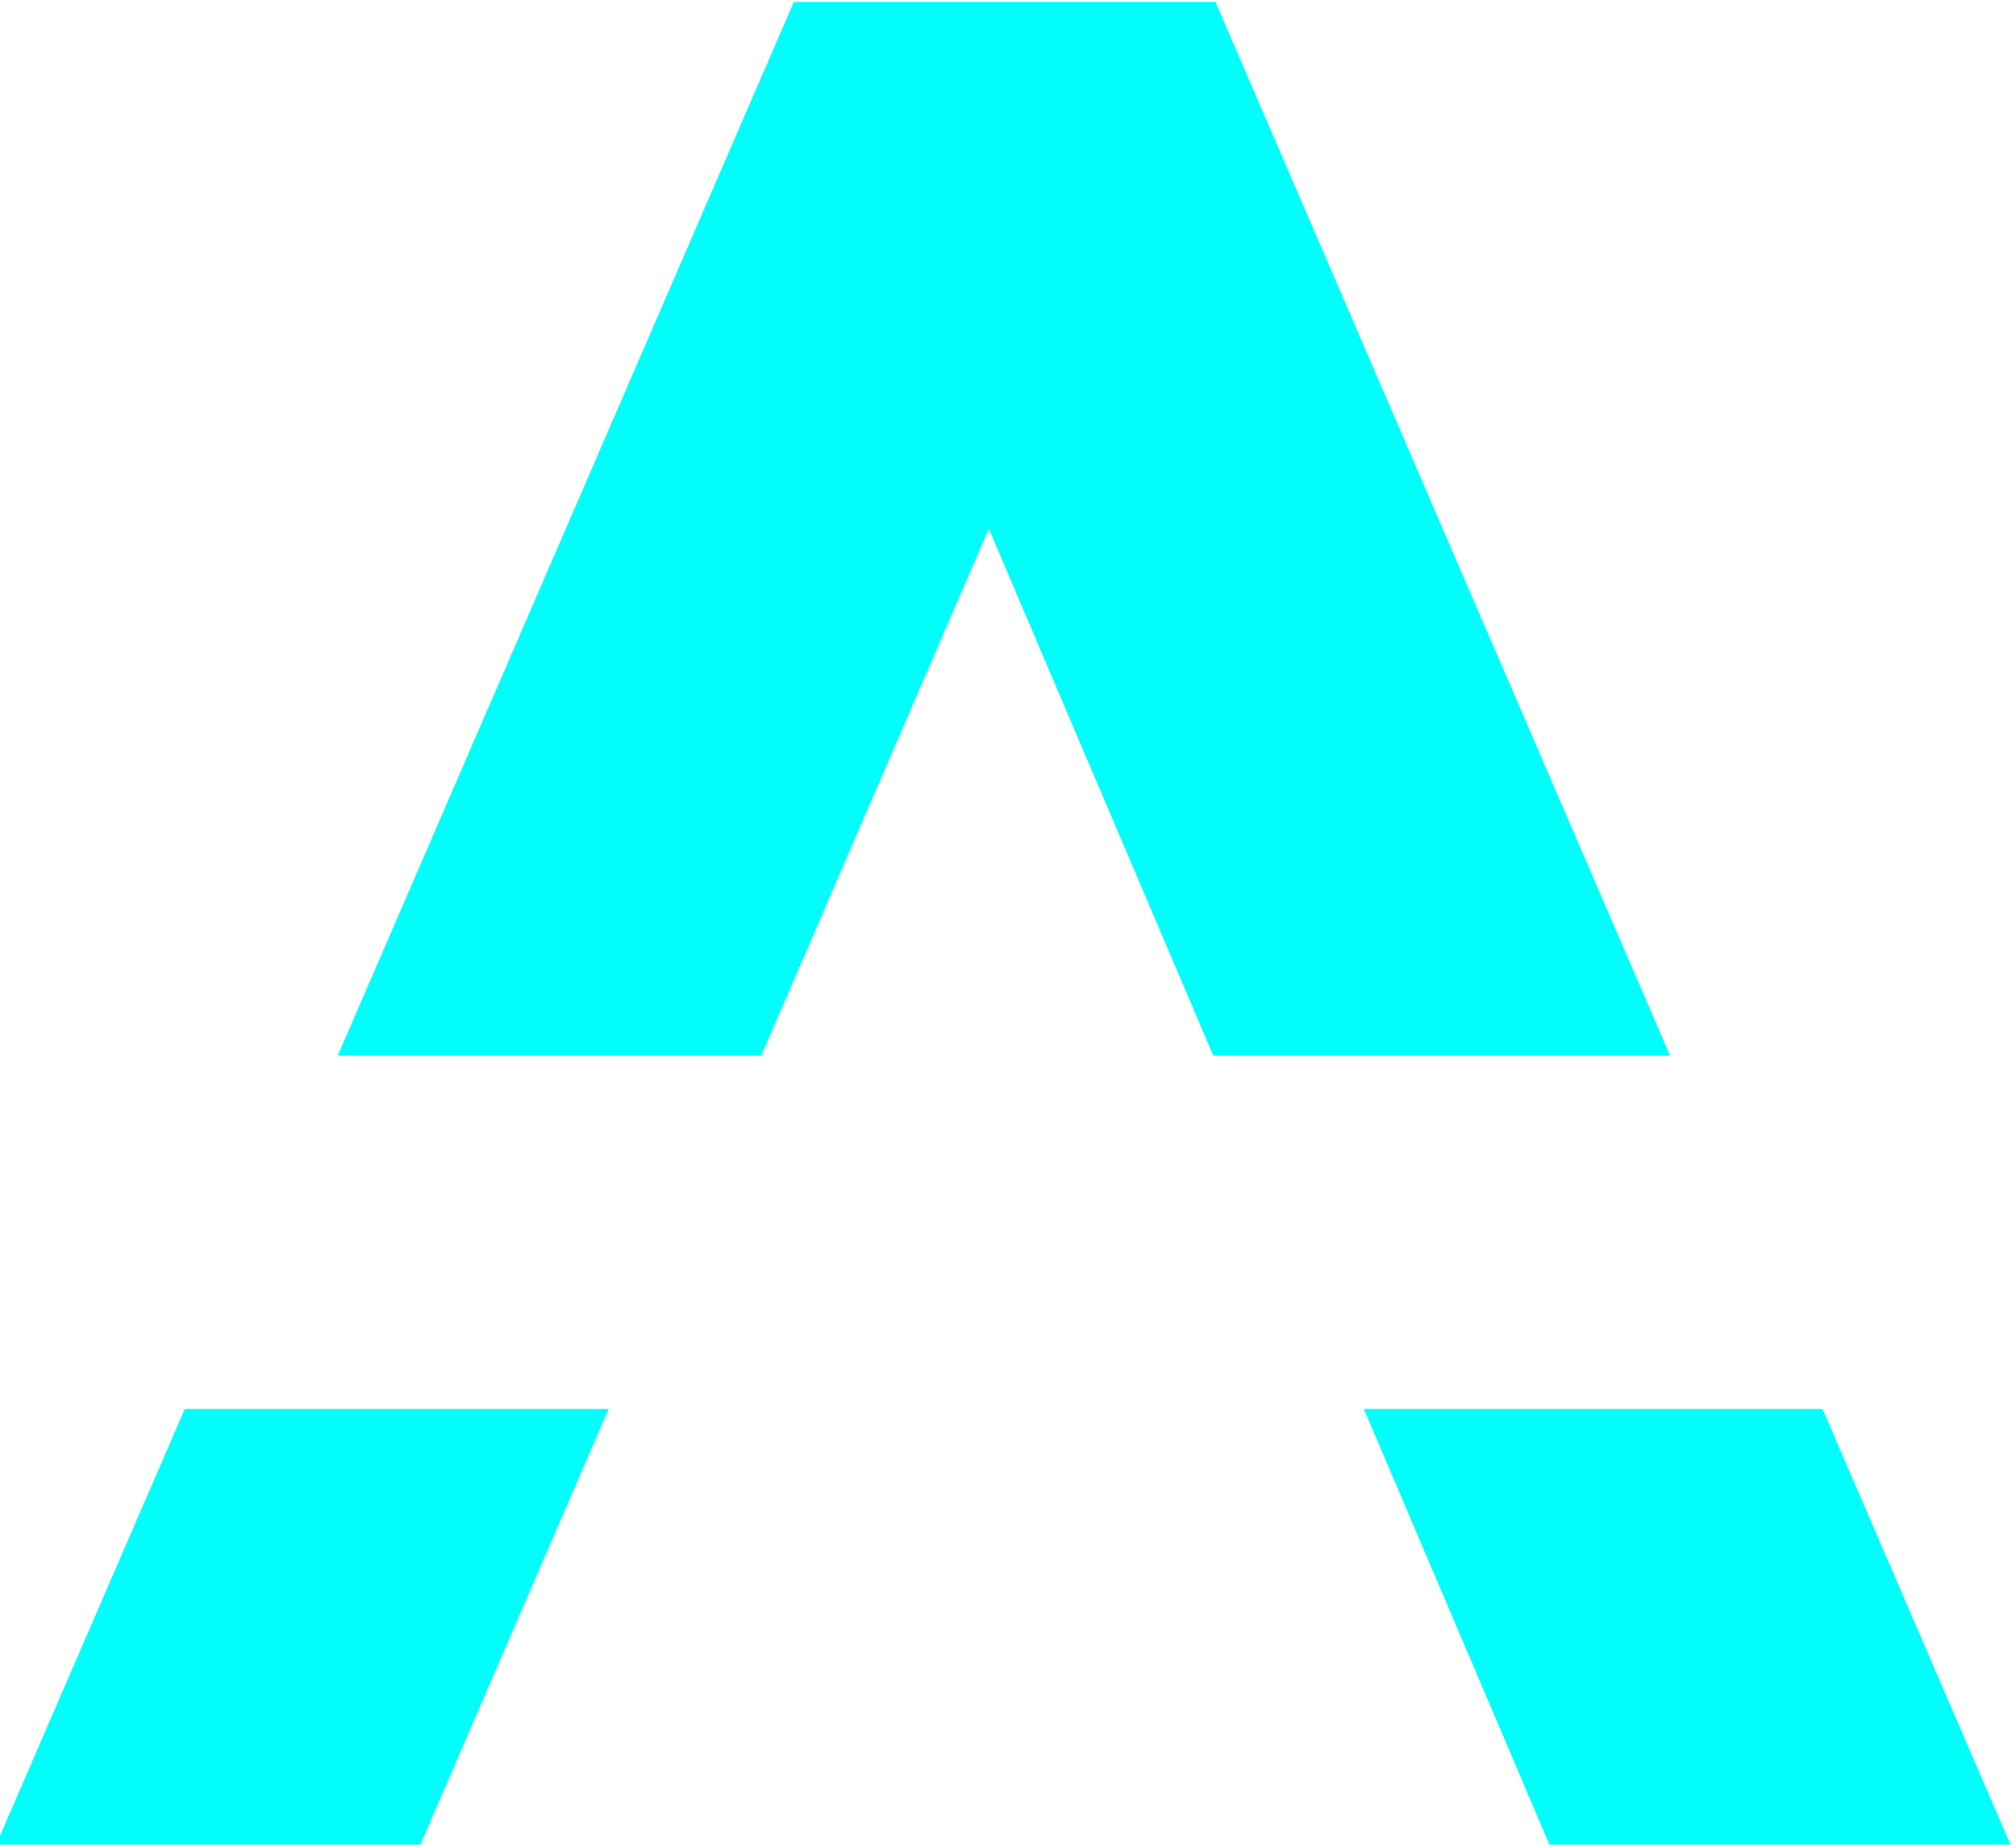
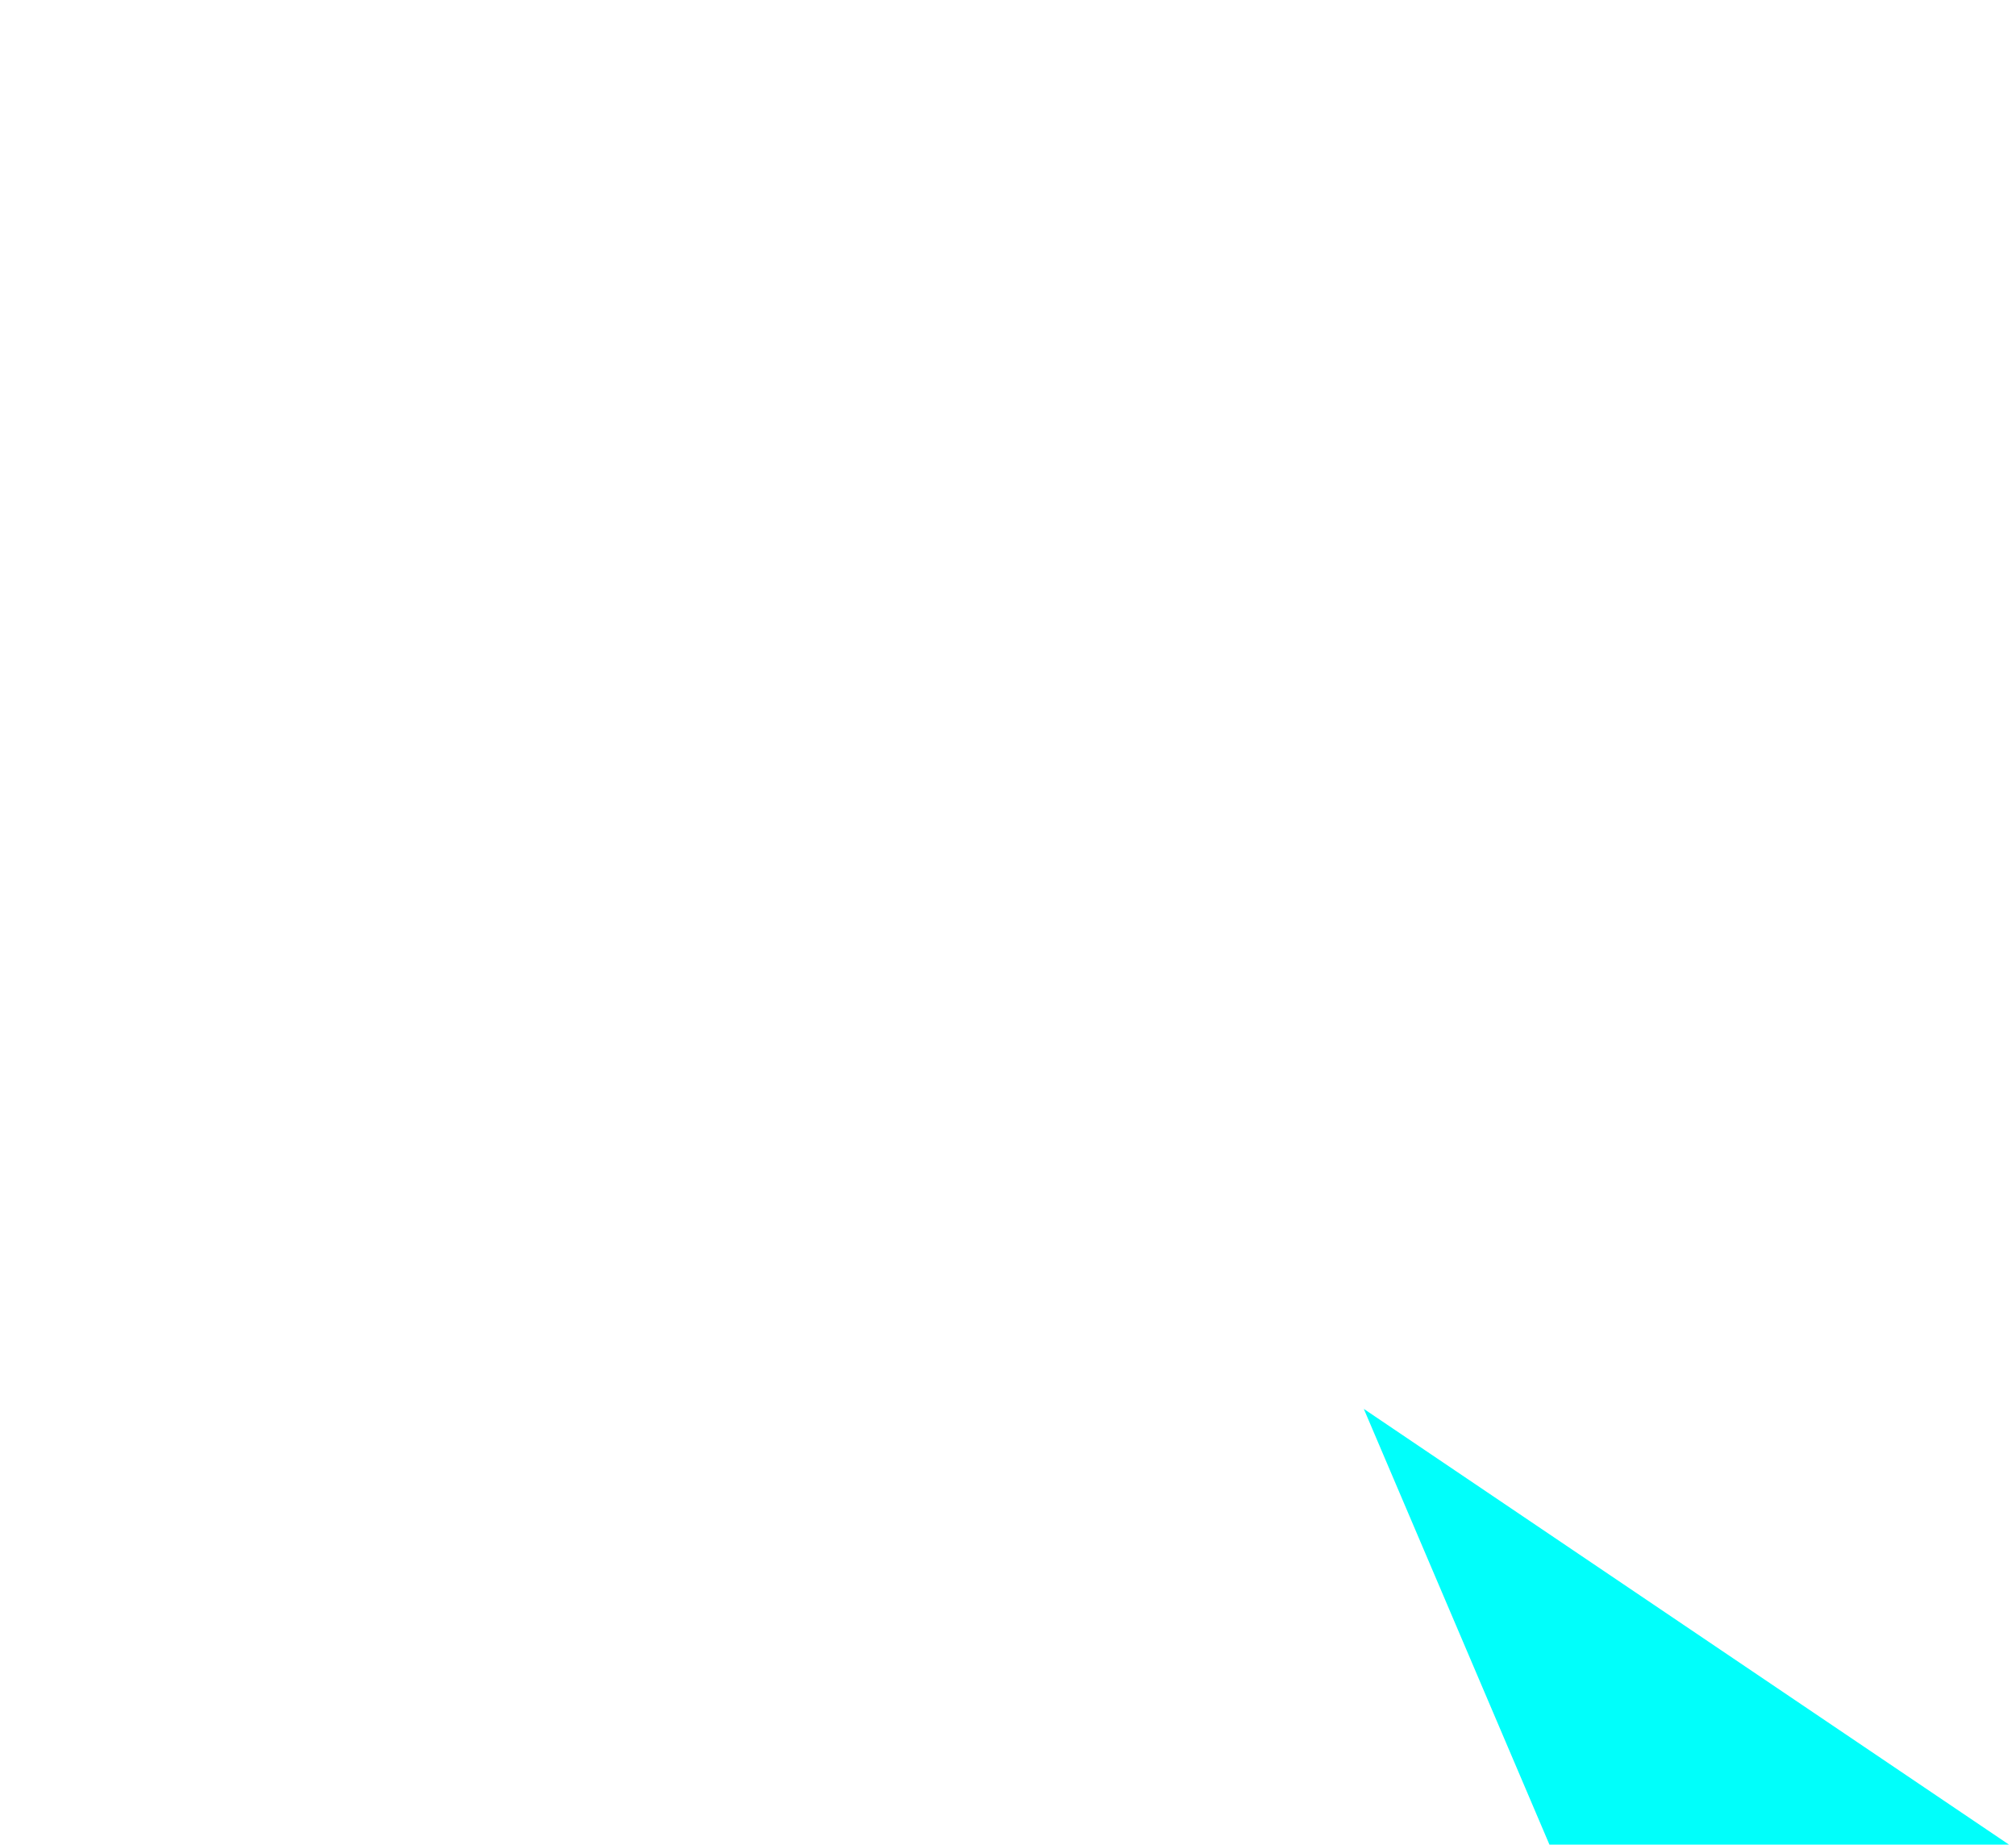
<svg xmlns="http://www.w3.org/2000/svg" version="1.1" id="svg1007" xml:space="preserve" width="156.982" height="143.642" viewBox="0 0 156.982 143.642">
  <defs id="defs1011">
    <clipPath clipPathUnits="userSpaceOnUse" id="clipPath1035">
-       <path d="M 0,768 H 1366 V 0 H 0 Z" id="path1033" />
-     </clipPath>
+       </clipPath>
  </defs>
  <g id="g1013" transform="matrix(1.333,0,0,-1.333,-1373.18,580.747)">
    <g id="g1017" transform="translate(1074.61,374)" style="fill:#333333;fill-opacity:1">
-       <path d="M 0,0 13.297,30.78 26.409,0 H 53.092 L 26.532,61.56 H 1.908 L -24.739,0 Z" style="fill:#00fffb;fill-opacity:1;fill-rule:nonzero;stroke:none" id="path1019" />
-     </g>
+       </g>
    <g id="g1021" transform="translate(1040.939,353.366)" style="fill:#00fffb;fill-opacity:1">
-       <path d="M 0,0 -11.054,-25.537 H 13.725 L 24.757,0 Z" style="fill:#00fffb;fill-opacity:1;fill-rule:nonzero;stroke:none" id="path1023" />
-     </g>
+       </g>
    <g id="g1025" transform="translate(1109.81,353.366)" style="fill:#00fffb;fill-opacity:1">
-       <path d="M 0,0 10.879,-25.537 H 37.812 L 26.794,0 Z" style="fill:#00fffb;fill-opacity:1;fill-rule:nonzero;stroke:none" id="path1027" />
+       <path d="M 0,0 10.879,-25.537 H 37.812 Z" style="fill:#00fffb;fill-opacity:1;fill-rule:nonzero;stroke:none" id="path1027" />
    </g>
  </g>
</svg>